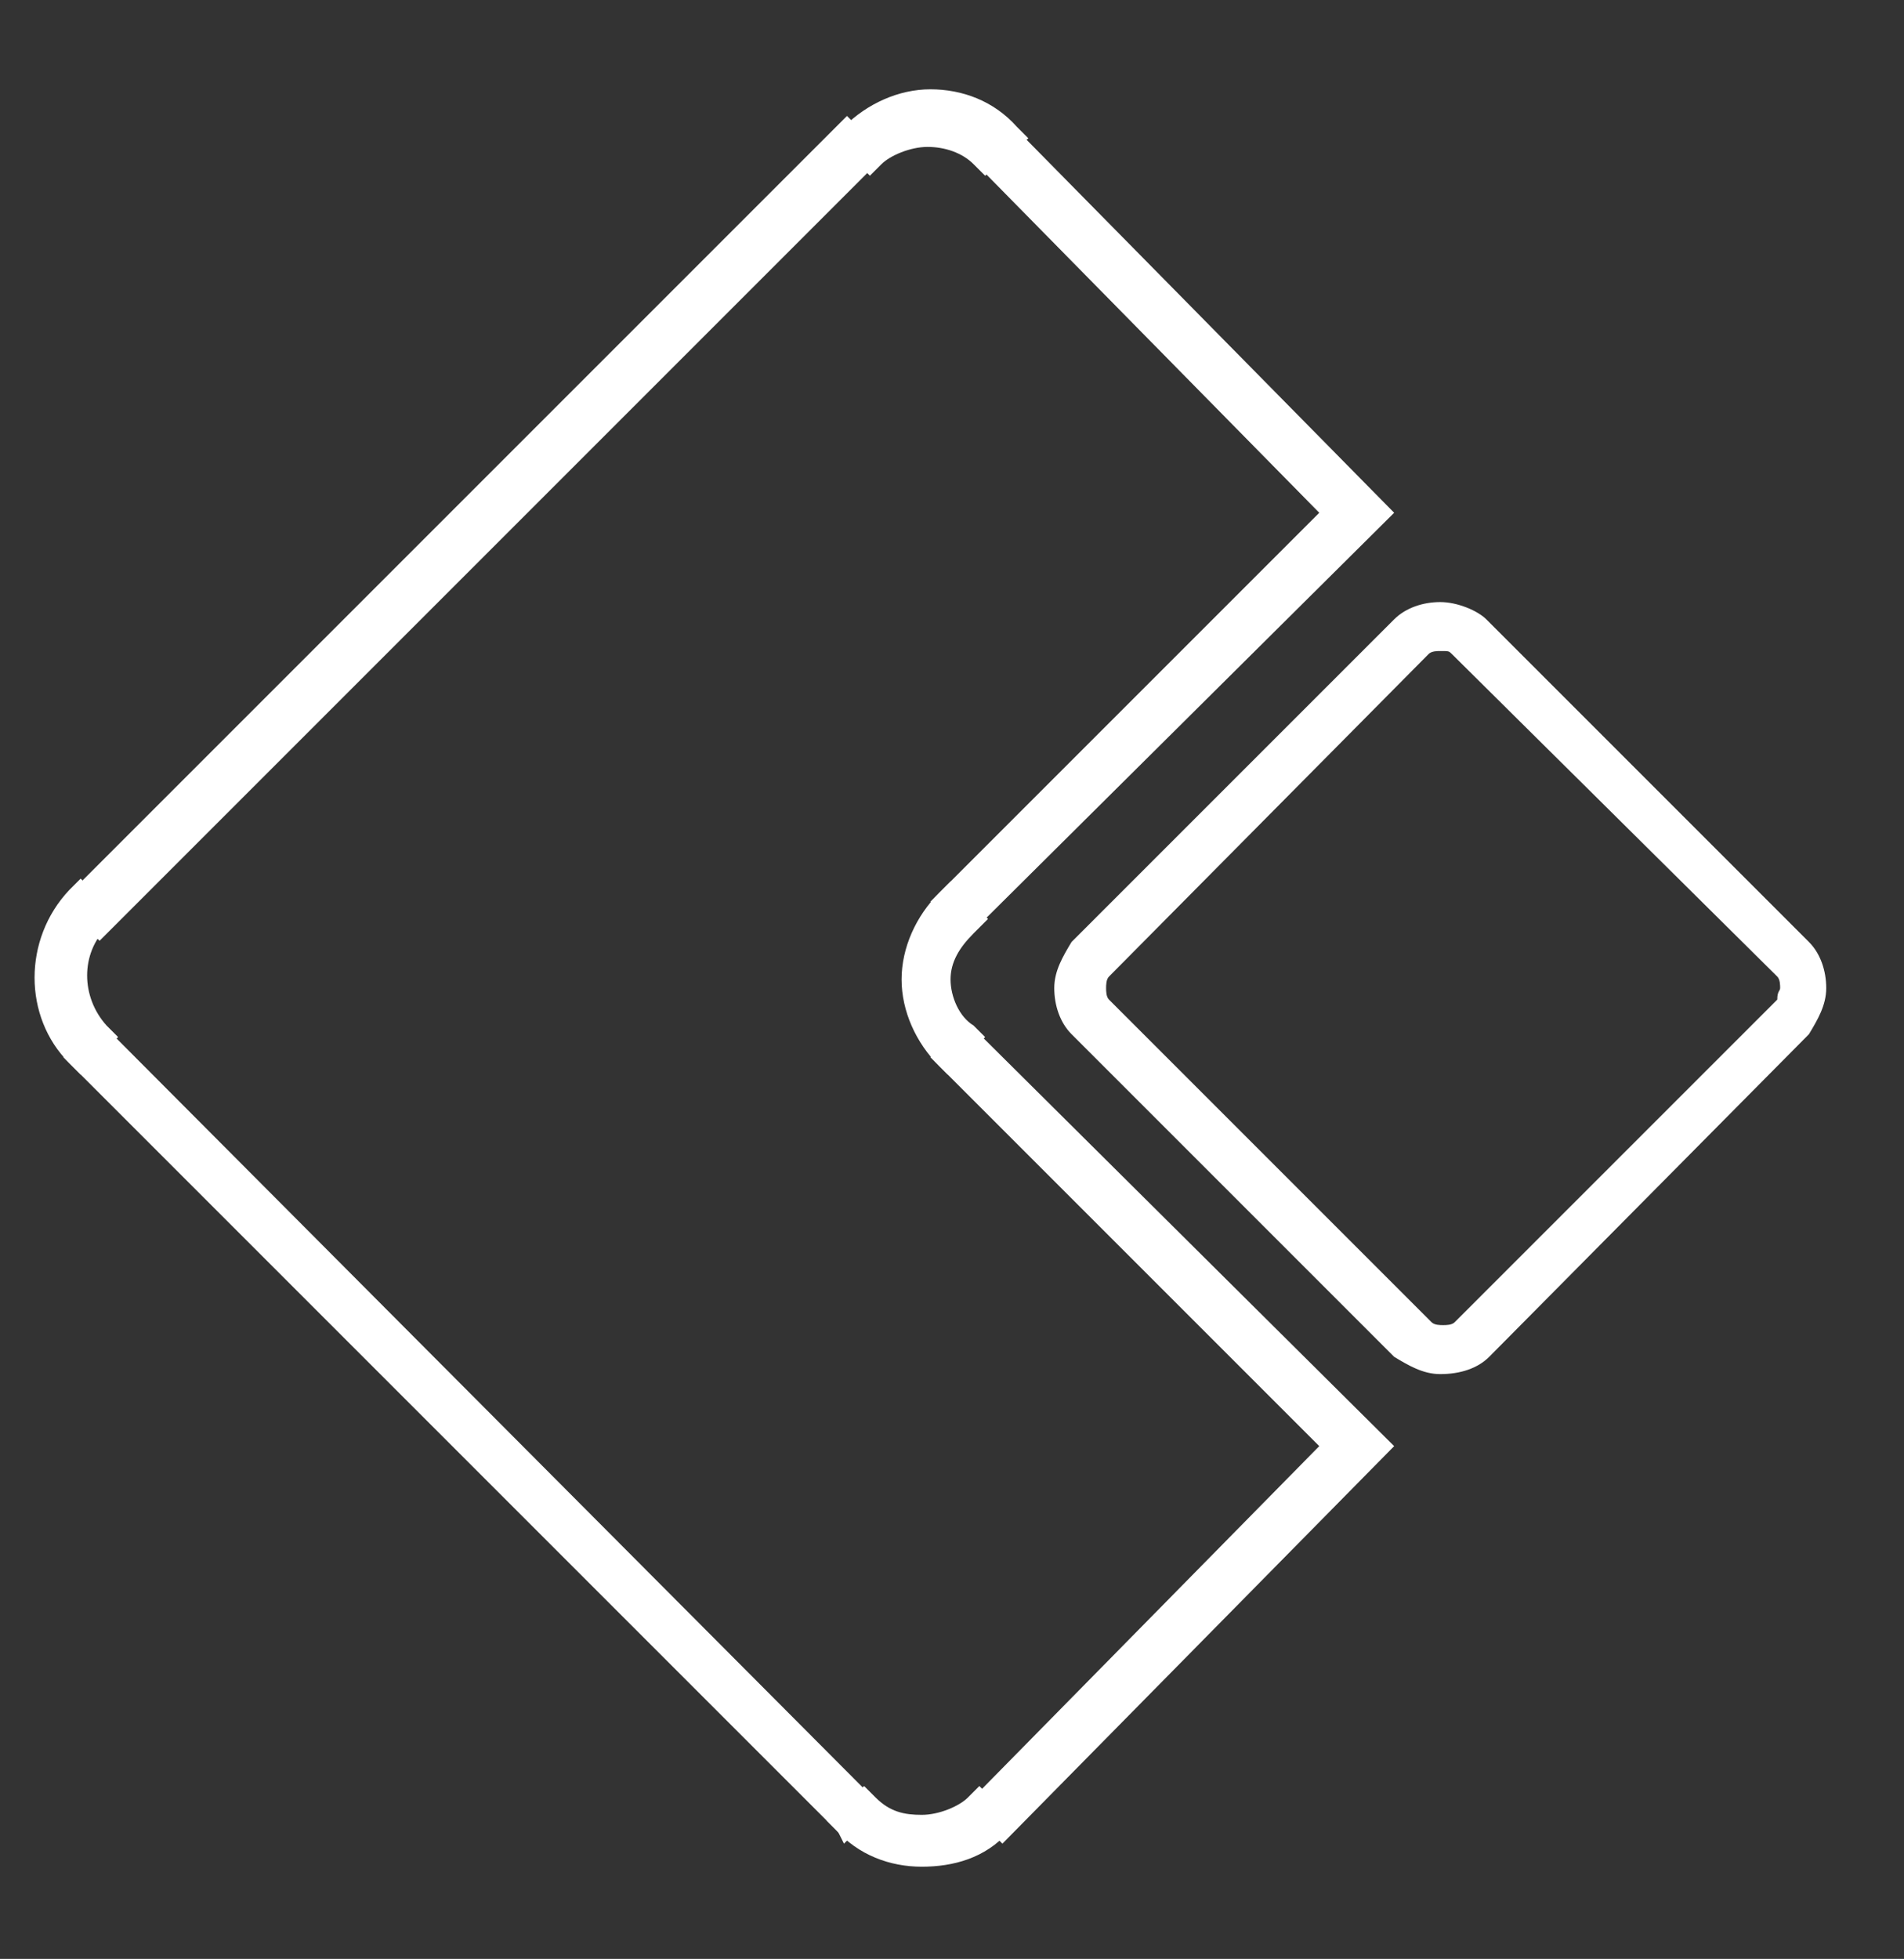
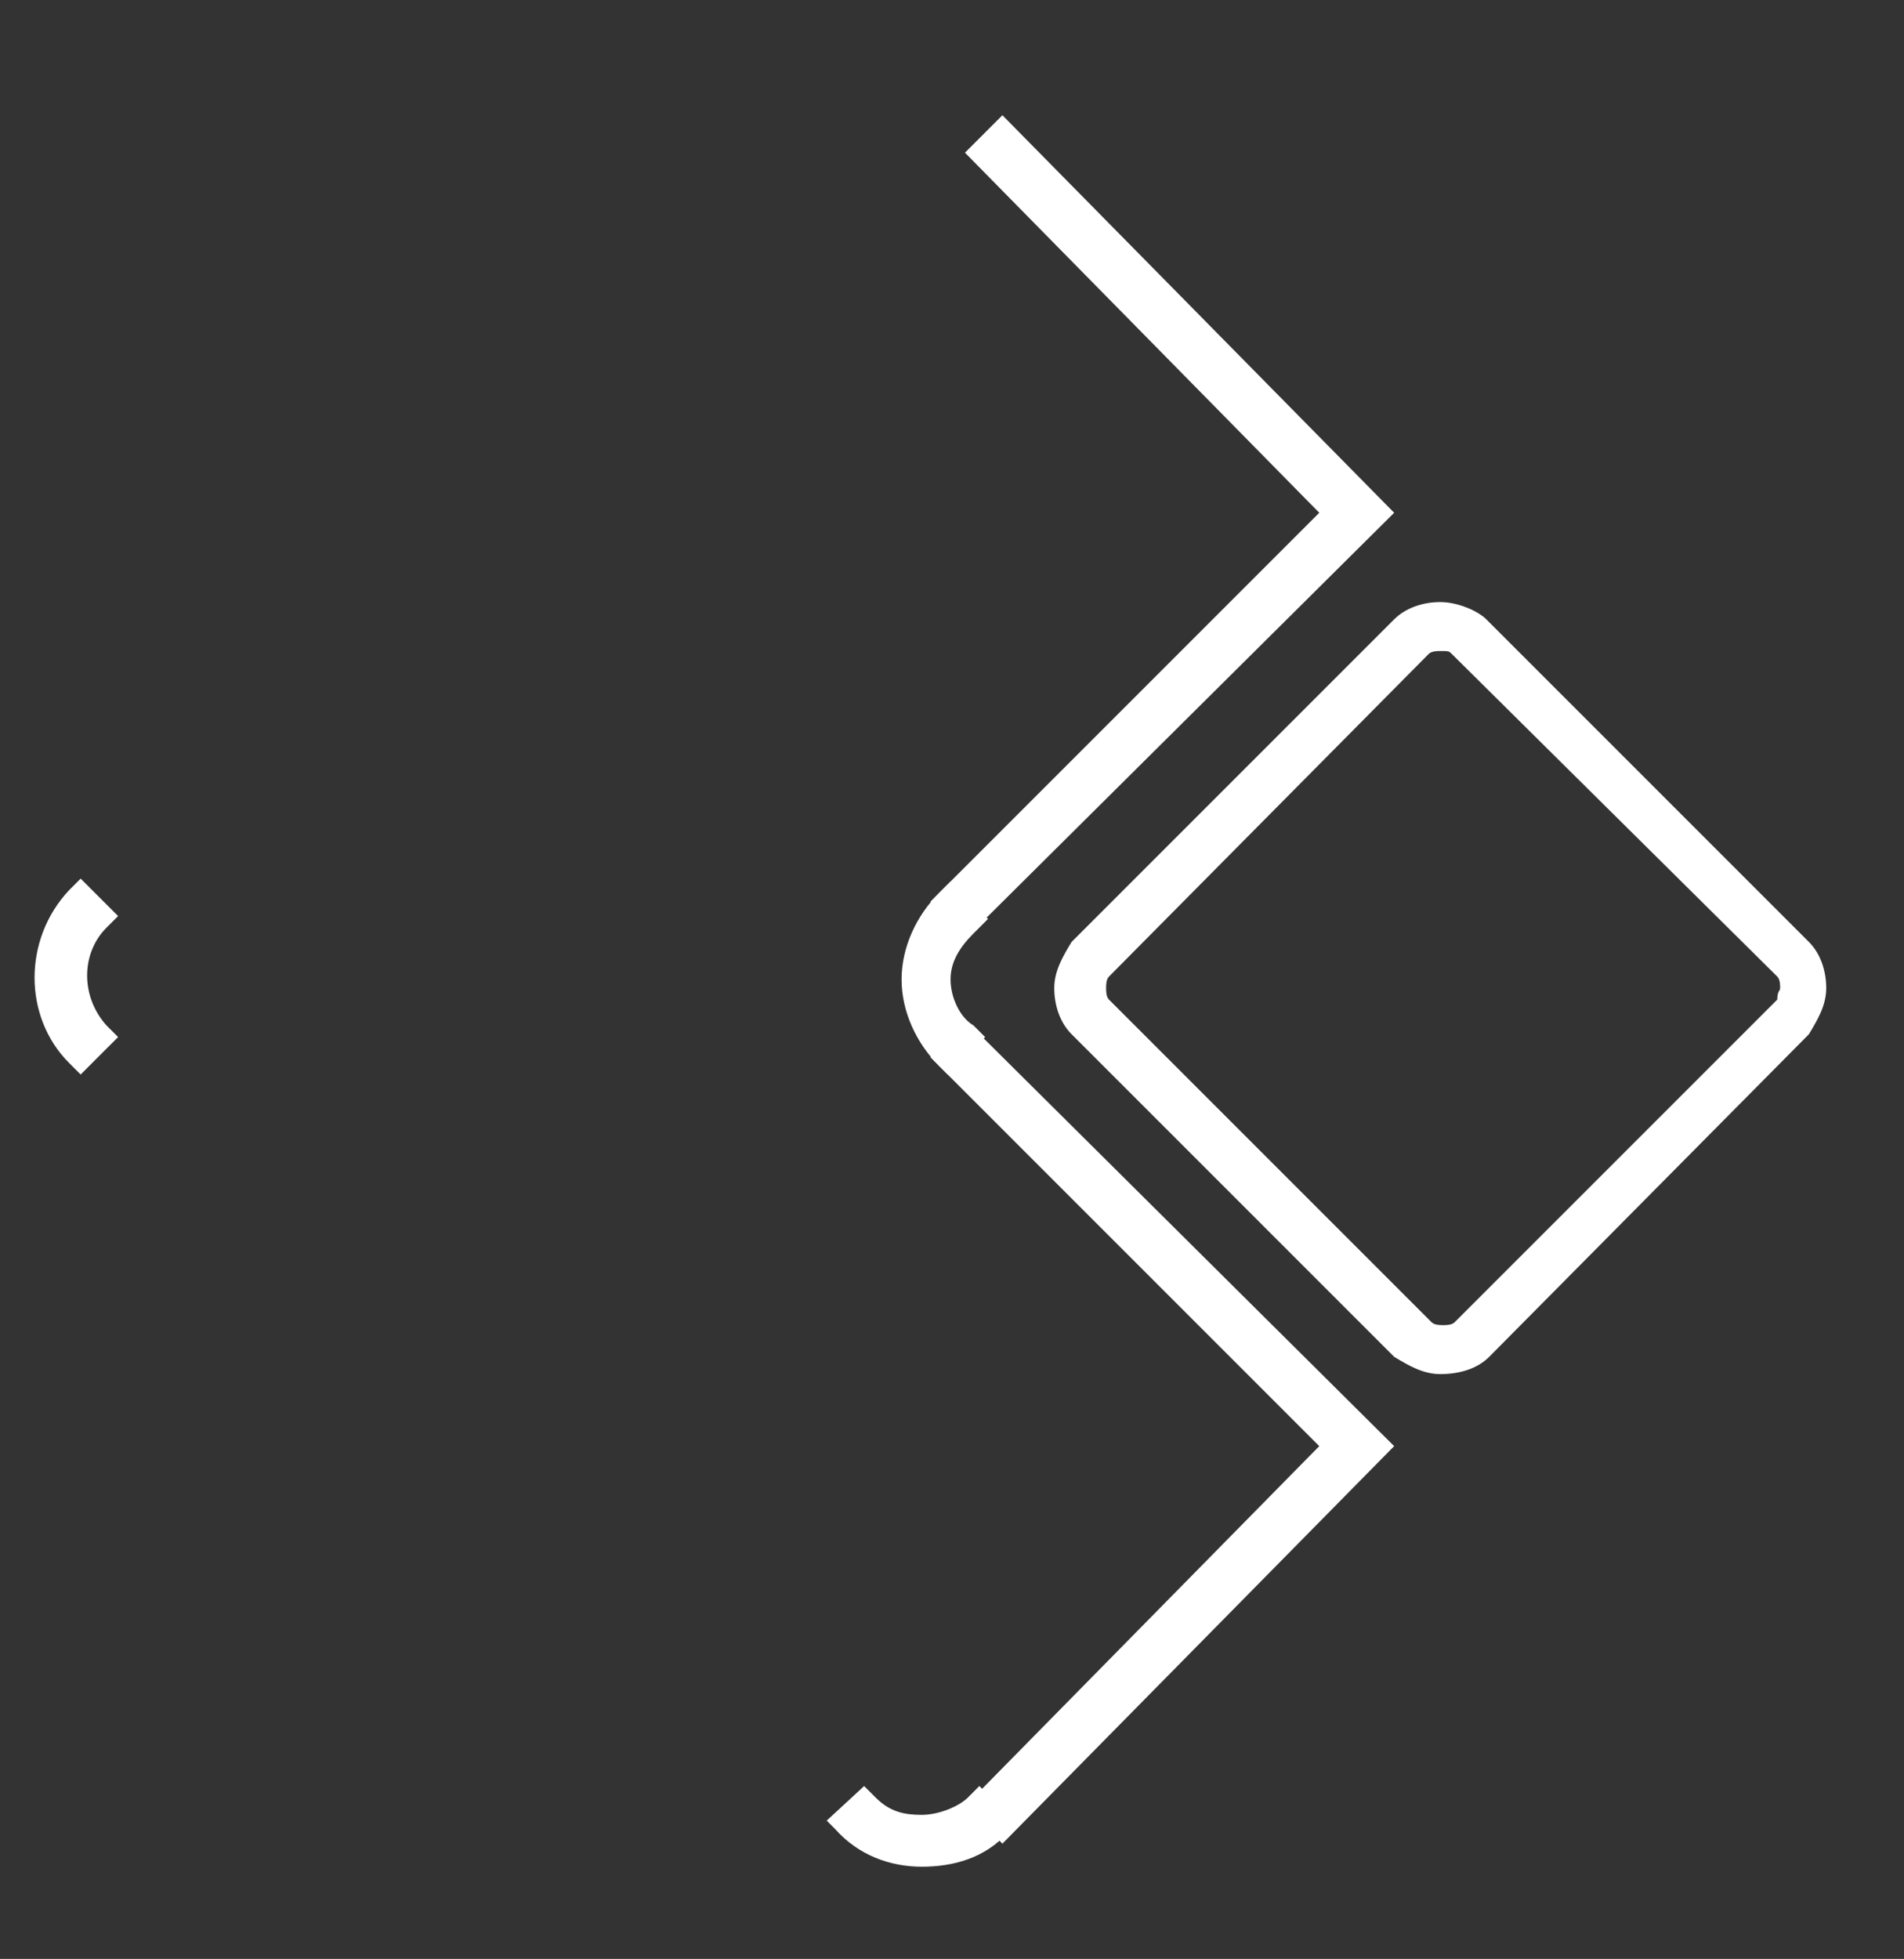
<svg xmlns="http://www.w3.org/2000/svg" version="1.1" id="Слой_1" x="0px" y="0px" viewBox="0 0 66.1 68" style="enable-background:new 0 0 66.1 68;" xml:space="preserve">
  <rect x="0" y="0" width="66.1" height="68" fill="#333333" stroke="none" />
  <style type="text/css"> .st0{fill:#FFFFFF;} </style>
  <g>
    <g>
      <path class="st0" d="M50,47.7c-0.6,0-1.1-0.3-1.6-0.6L37.2,35.9c-0.4-0.4-0.6-1-0.6-1.6s0.3-1.1,0.6-1.6l11.2-11.2 c0.4-0.4,1-0.6,1.6-0.6c0.6,0,1.3,0.3,1.6,0.6l11.2,11.2c0.4,0.4,0.6,1,0.6,1.6s-0.3,1.1-0.6,1.6L51.7,47.1 C51.3,47.5,50.7,47.7,50,47.7z M50,22.6c-0.1,0-0.3,0-0.4,0.1L38.5,33.9c-0.1,0.1-0.1,0.3-0.1,0.4c0,0.1,0,0.3,0.1,0.4l11.2,11.2 c0.1,0.1,0.3,0.1,0.4,0.1c0.1,0,0.3,0,0.4-0.1l11.2-11.2c0-0.3,0.1-0.3,0.1-0.4c0-0.1,0-0.3-0.1-0.4L50.4,22.7 C50.3,22.6,50.3,22.6,50,22.6z" />
      <path class="st0" d="M32.9,37.3L32.6,37c-0.8-0.8-1.3-1.9-1.3-3s0.5-2.2,1.3-3l0.4-0.4l1.3,1.3l-0.5,0.5c-0.5,0.5-0.8,1-0.8,1.6 s0.3,1.3,0.8,1.6l0.4,0.4L32.9,37.3z" />
      <g>
        <g>
          <polygon class="st0" points="33.5,32.6 32.3,31.3 45.8,17.8 33.5,5.3 34.8,4 48.4,17.8 " />
        </g>
      </g>
-       <path class="st0" d="M34.2,6.1l-0.4-0.4c-0.4-0.4-1-0.6-1.6-0.6c-0.6,0-1.3,0.3-1.6,0.6l-0.4,0.4l-1.3-1.3l0.4-0.4 c0.8-0.8,1.9-1.3,3-1.3s2.2,0.4,3,1.3l0.4,0.4L34.2,6.1z" />
-       <rect x="-2.9" y="17.4" transform="matrix(0.707 -0.707 0.707 0.707 -8.138 16.963)" class="st0" width="38.6" height="1.9" />
      <path class="st0" d="M2.8,37.3l-0.4-0.4c-1.6-1.6-1.6-4.3,0-6l0.4-0.4l1.3,1.3l-0.4,0.4c-0.9,0.9-0.9,2.4,0,3.4L4.1,36L2.8,37.3z" />
-       <polygon class="st0" points="29.3,64 29.1,63.6 2.2,36.7 3.4,35.4 30.6,62.7 " />
      <path class="st0" d="M32,64.8c-1.1,0-2.2-0.4-3-1.3l-0.3-0.3L30,62l0.4,0.4c0.5,0.5,1,0.6,1.6,0.6c0.6,0,1.3-0.3,1.6-0.6L34,62 l1.3,1.3l-0.3,0.3C34.2,64.5,33.1,64.8,32,64.8z" />
      <polygon class="st0" points="34.8,64 33.5,62.7 45.8,50.2 32.3,36.7 33.5,35.4 48.4,50.2 " />
    </g>
  </g>
</svg>